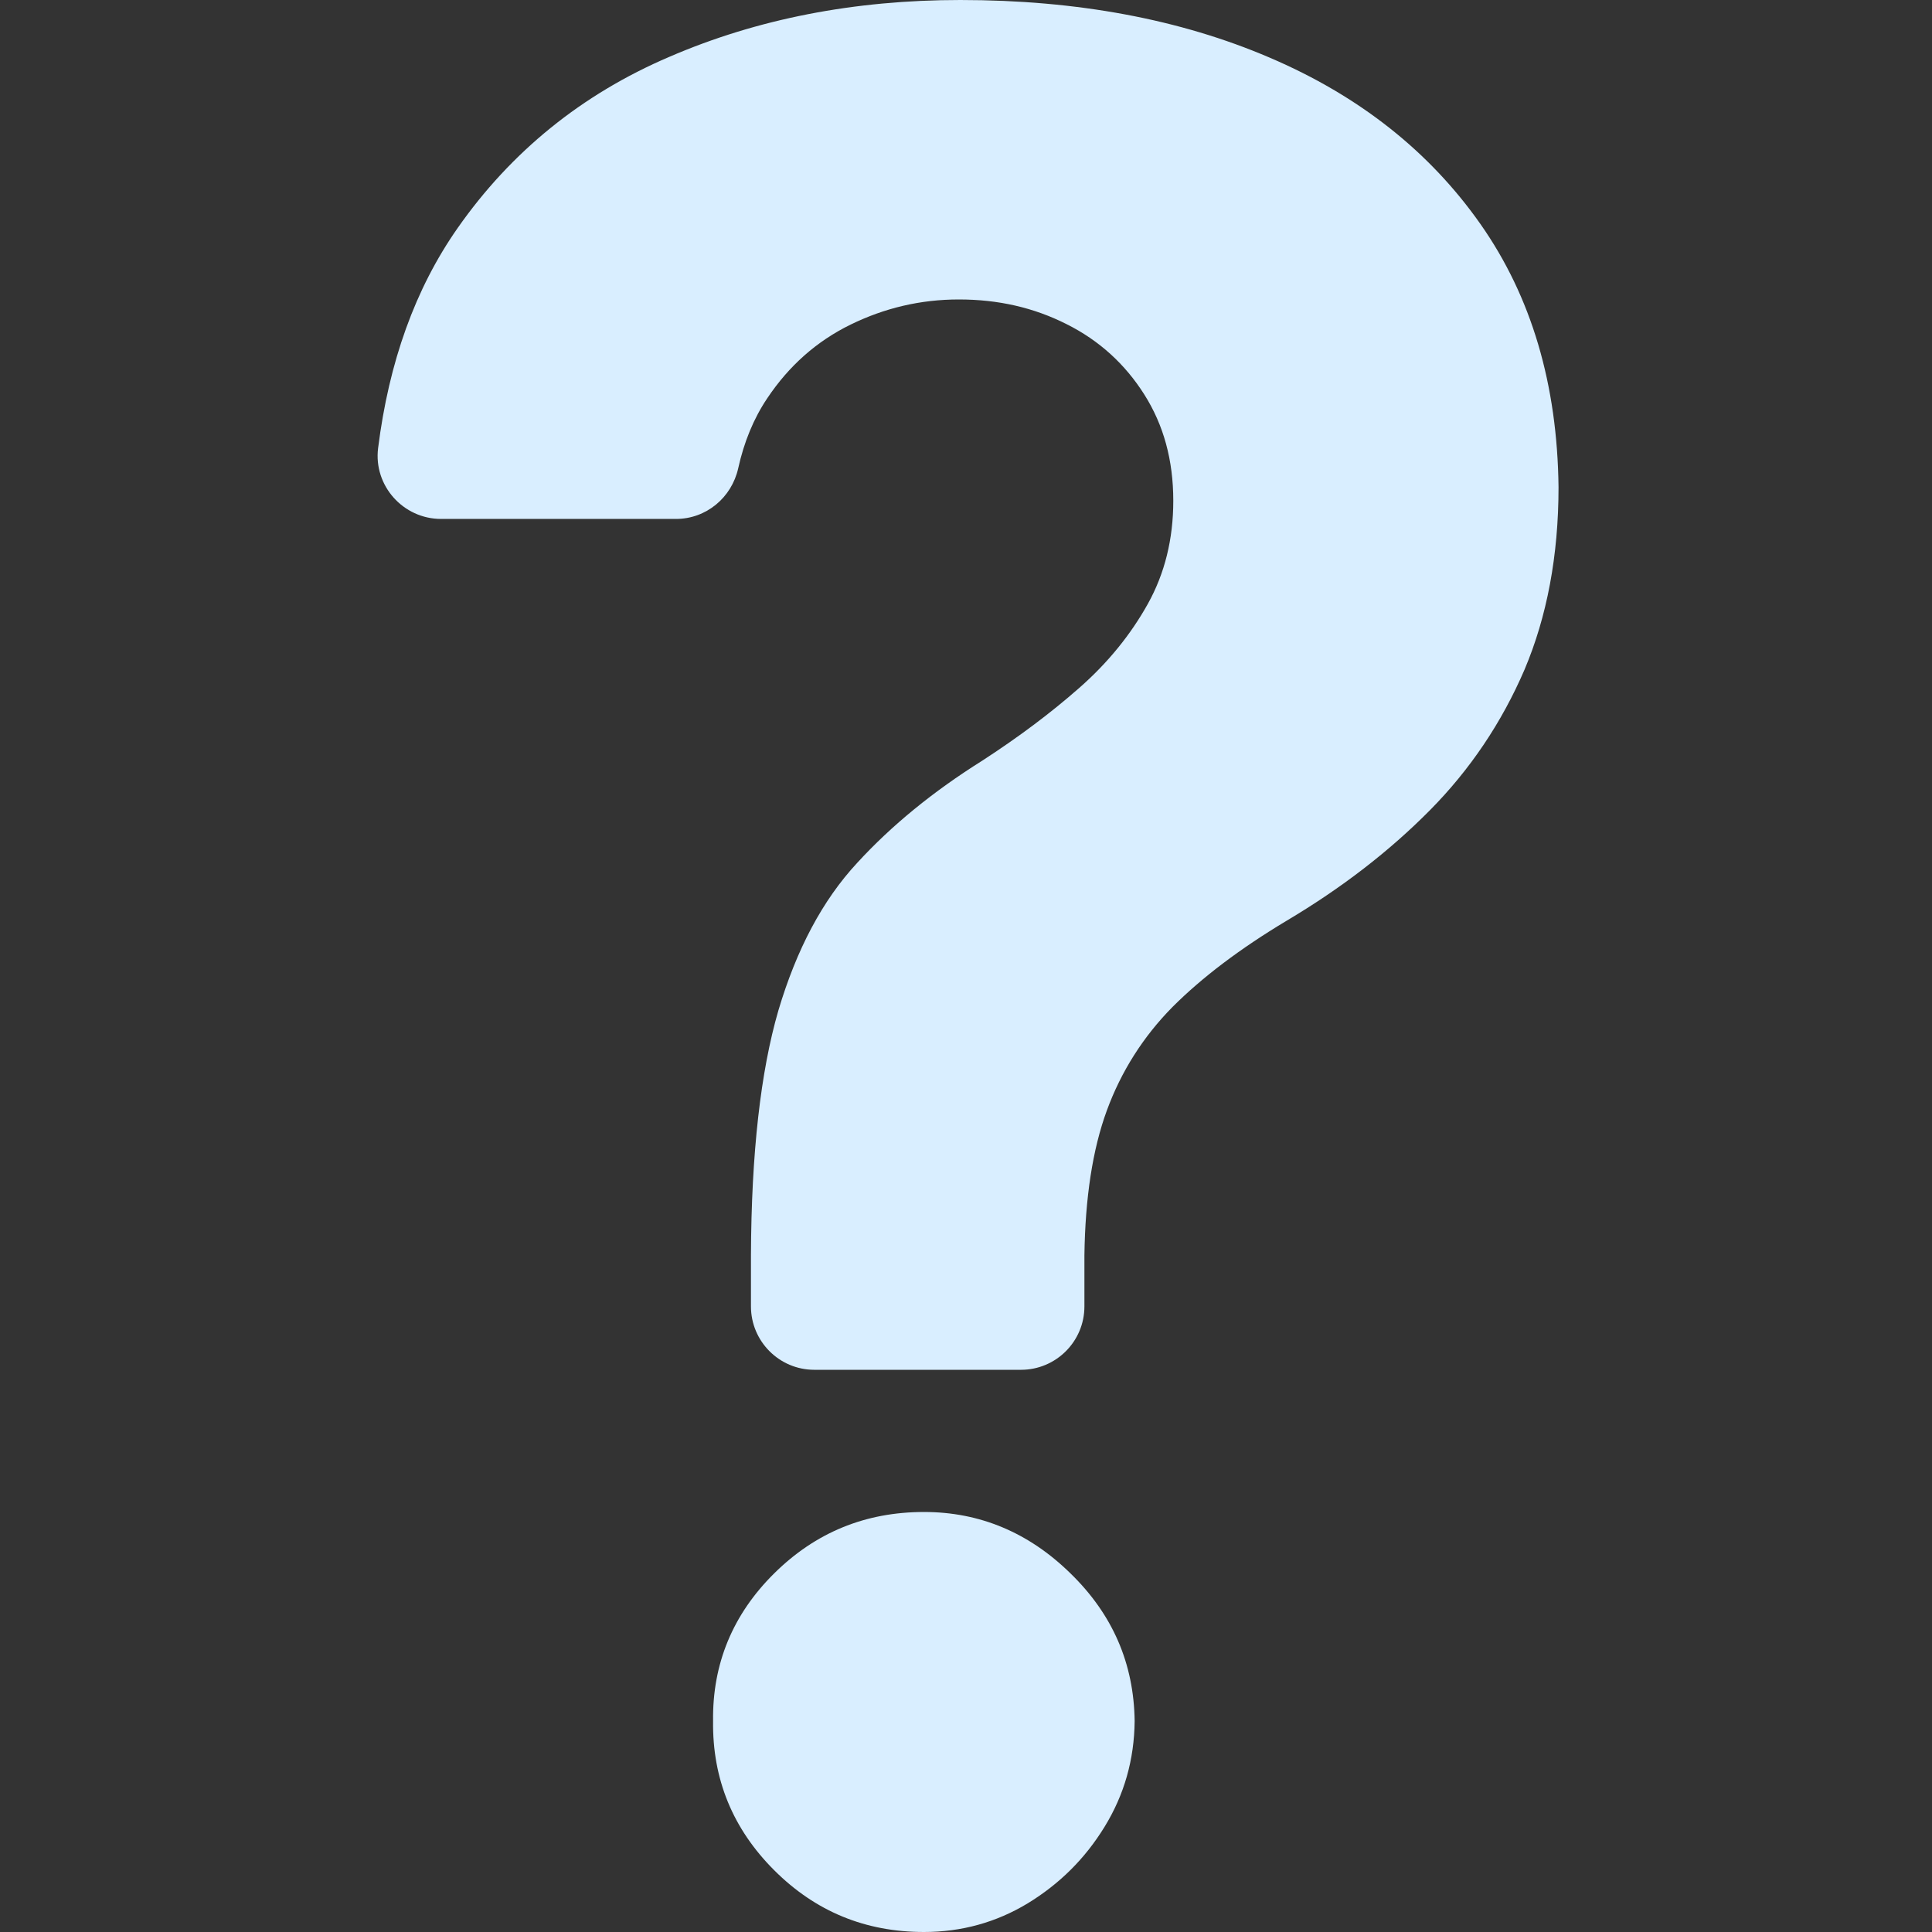
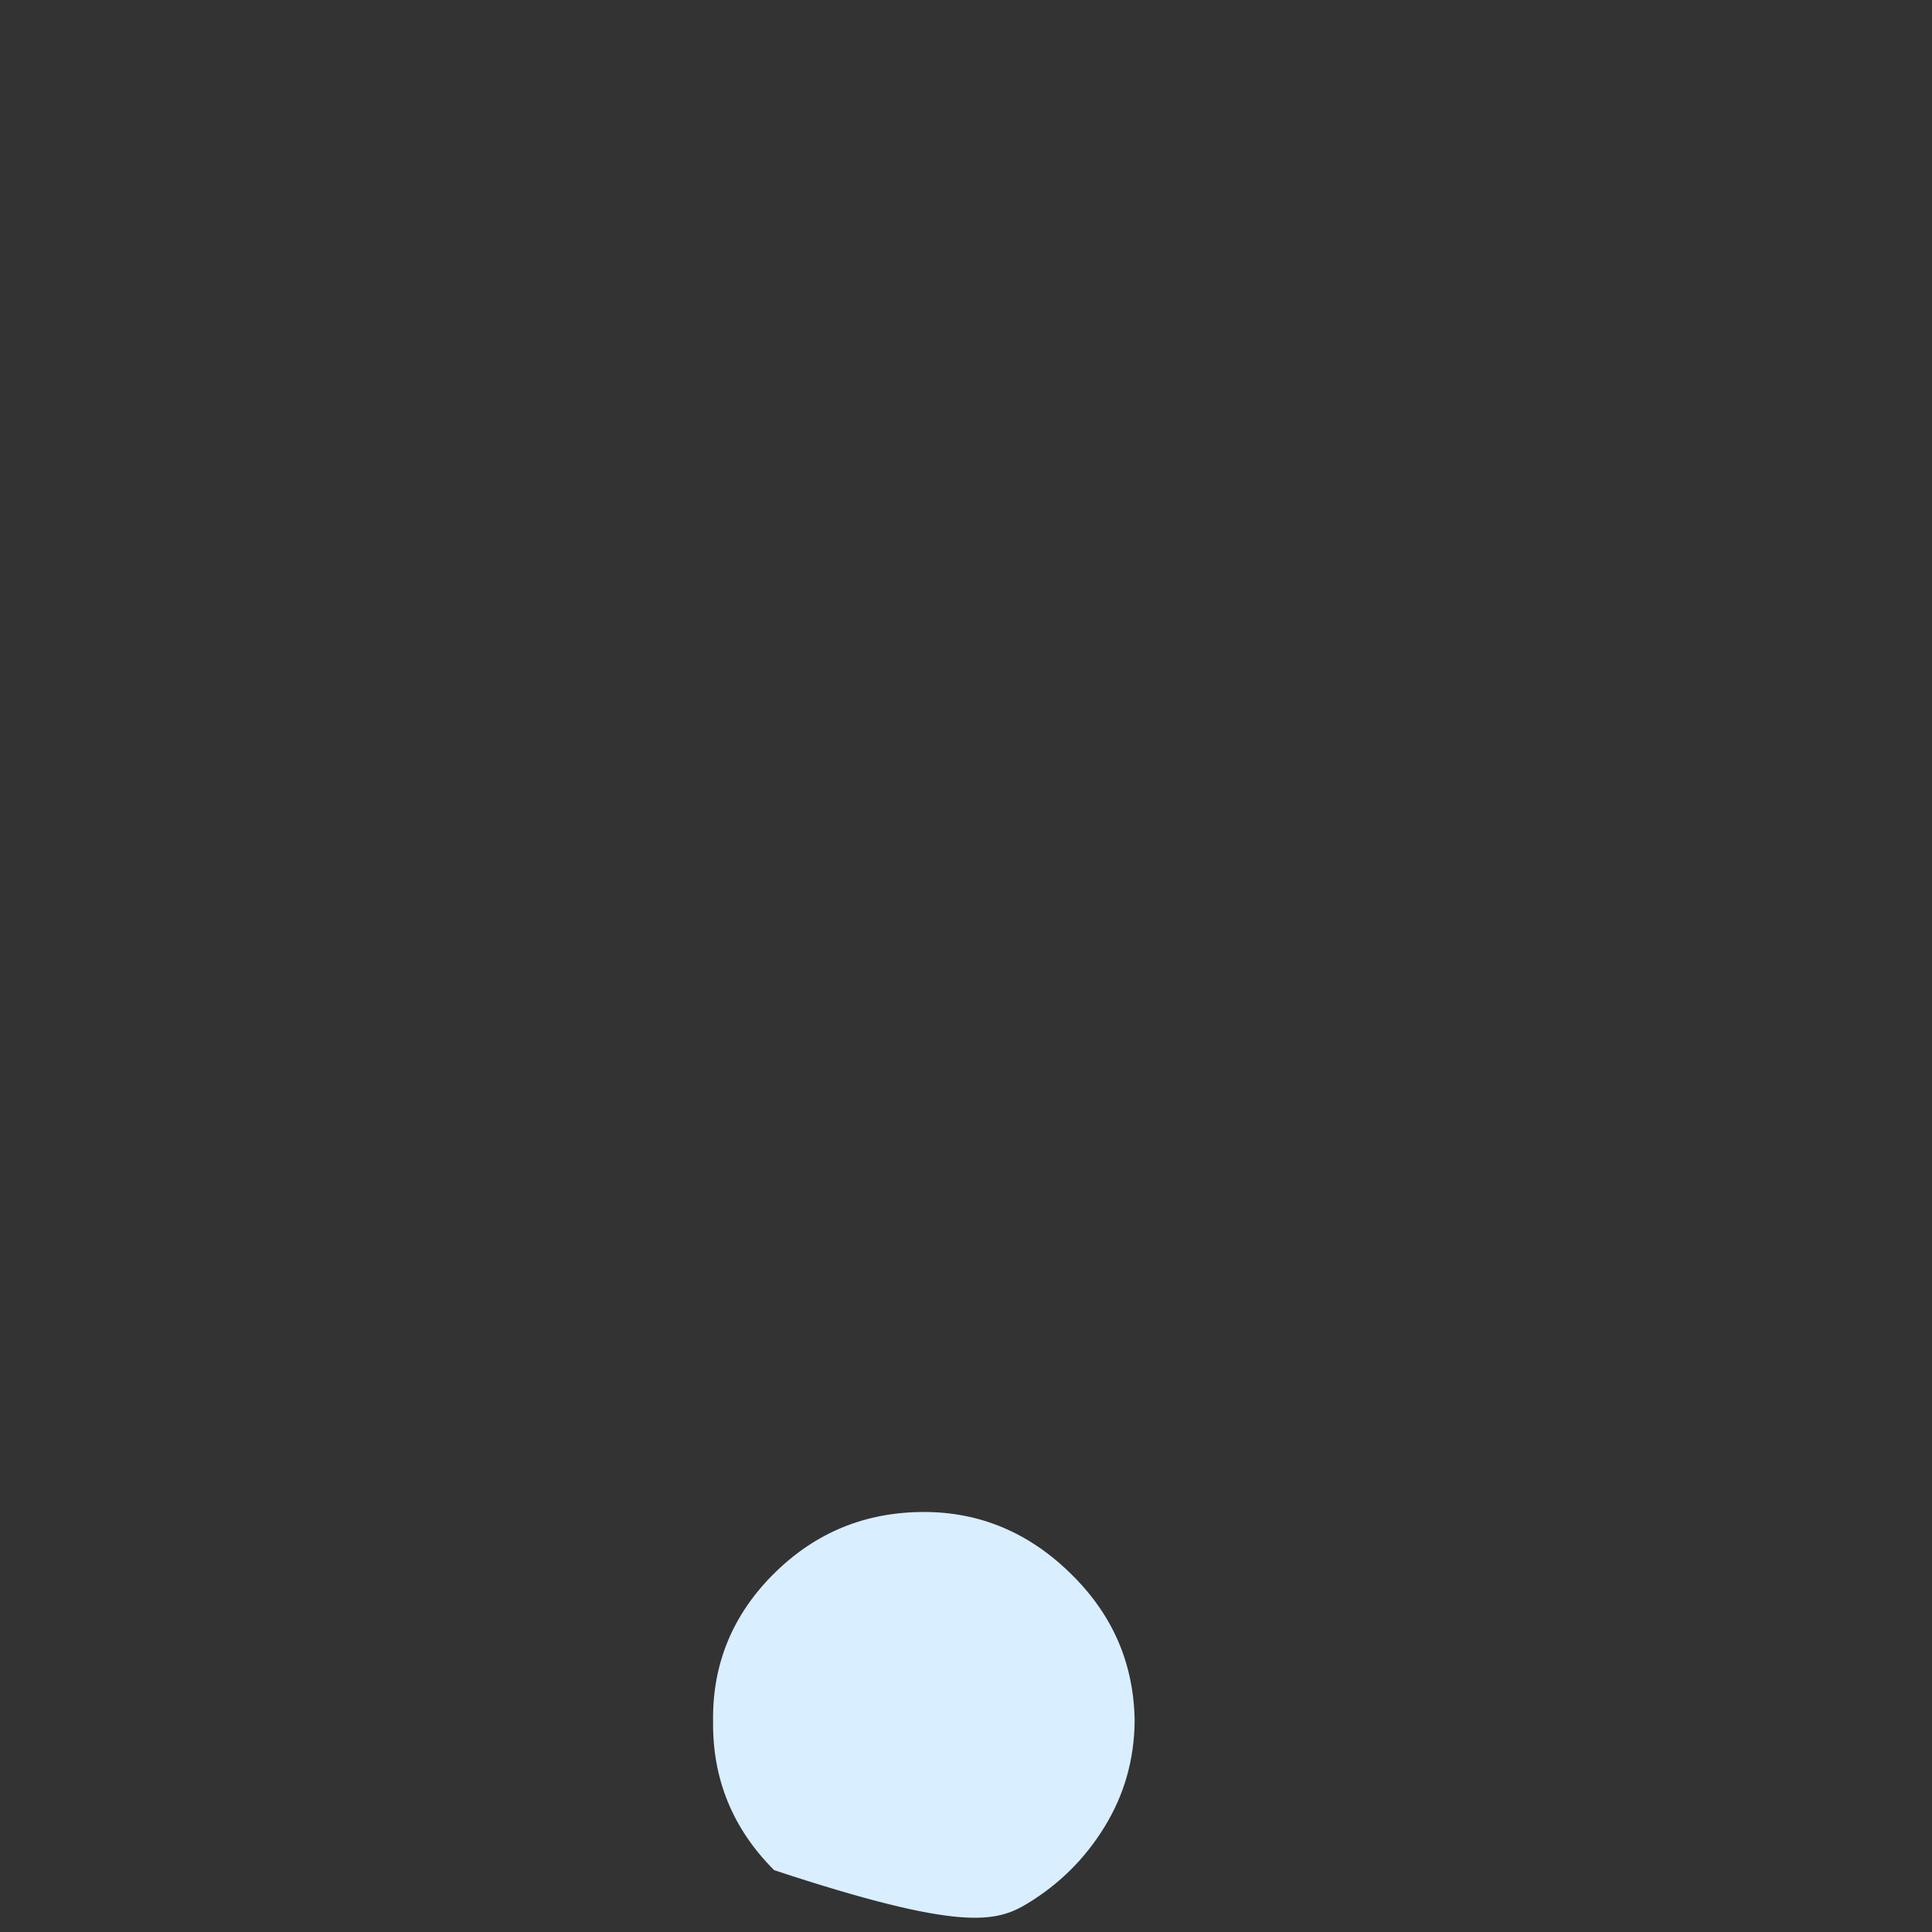
<svg xmlns="http://www.w3.org/2000/svg" width="512" zoomAndPan="magnify" viewBox="0 0 384 384" height="512" preserveAspectRatio="xMidYMid meet">
  <rect x="0" y="0" width="384" height="384" fill="#333333" stroke="none" />
  <defs>
    <clipPath id="d4fad7cc2e">
-       <path d="M 75 0 L 309.66 0 L 309.66 273 L 75 273 Z M 75 0 " />
-     </clipPath>
+       </clipPath>
  </defs>
  <g id="bfbb3ebb39">
    <g clip-rule="nonzero" clip-path="url(#d4fad7cc2e)">
-       <path style=" stroke:none;fill-rule:nonzero;fill:#d9eeff;fill-opacity:1;" d="M 294.258 44.543 C 284.121 30.105 270.141 19.047 252.324 11.441 C 234.582 3.84 214.078 0 190.883 0 C 169.766 0 150.488 3.762 133.055 11.289 C 115.621 18.738 101.566 30.184 90.969 45.312 C 82.52 57.371 77.297 71.961 75.148 89.09 C 74.227 96.539 80.141 103.141 87.664 103.141 L 134.359 103.141 C 140.352 103.141 145.418 98.918 146.723 93.082 C 147.875 87.859 149.797 83.176 152.484 79.18 C 156.785 72.73 162.316 67.812 169.074 64.512 C 175.832 61.211 182.973 59.52 190.578 59.52 C 198.41 59.52 205.477 61.133 212.004 64.434 C 218.457 67.66 223.602 72.344 227.441 78.414 C 231.281 84.48 233.199 91.469 233.199 99.531 C 233.199 107.137 231.512 113.973 228.133 120.039 C 224.754 126.105 220.223 131.711 214.539 136.703 C 208.777 141.773 202.402 146.535 195.184 151.219 C 185.508 157.285 177.215 164.043 170.379 171.496 C 163.465 178.945 158.32 188.699 154.711 200.832 C 151.18 212.965 149.336 229.172 149.258 249.523 L 149.258 259.66 C 149.258 266.574 154.863 272.258 161.855 272.258 L 202.941 272.258 C 209.855 272.258 215.535 266.648 215.535 259.66 L 215.535 249.523 C 215.691 238.078 217.148 228.48 219.992 220.723 C 222.832 212.965 227.211 206.055 233.047 200.141 C 238.961 194.227 246.488 188.543 255.703 183.016 C 266.688 176.488 276.133 169.191 284.195 161.051 C 292.184 152.984 298.48 143.617 303.012 133.094 C 307.465 122.574 309.77 110.438 309.77 96.844 C 309.539 76.414 304.395 58.98 294.258 44.543 Z M 294.258 44.543 " />
-     </g>
-     <path style=" stroke:none;fill-rule:nonzero;fill:#d9eeff;fill-opacity:1;" d="M 183.664 300.52 C 171.992 300.52 162.086 304.59 153.867 312.73 C 145.648 320.871 141.578 330.699 141.73 342.066 C 141.578 353.586 145.648 363.496 153.867 371.711 C 162.086 379.93 171.992 384 183.664 384 C 191.113 384 198.027 382.078 204.246 378.316 C 210.547 374.477 215.613 369.484 219.531 363.109 C 223.449 356.734 225.445 349.746 225.52 342.066 C 225.367 330.625 221.145 320.871 212.773 312.73 C 204.477 304.59 194.723 300.52 183.664 300.52 Z M 183.664 300.52 " />
+       </g>
+     <path style=" stroke:none;fill-rule:nonzero;fill:#d9eeff;fill-opacity:1;" d="M 183.664 300.52 C 171.992 300.52 162.086 304.59 153.867 312.73 C 145.648 320.871 141.578 330.699 141.73 342.066 C 141.578 353.586 145.648 363.496 153.867 371.711 C 191.113 384 198.027 382.078 204.246 378.316 C 210.547 374.477 215.613 369.484 219.531 363.109 C 223.449 356.734 225.445 349.746 225.52 342.066 C 225.367 330.625 221.145 320.871 212.773 312.73 C 204.477 304.59 194.723 300.52 183.664 300.52 Z M 183.664 300.52 " />
  </g>
</svg>